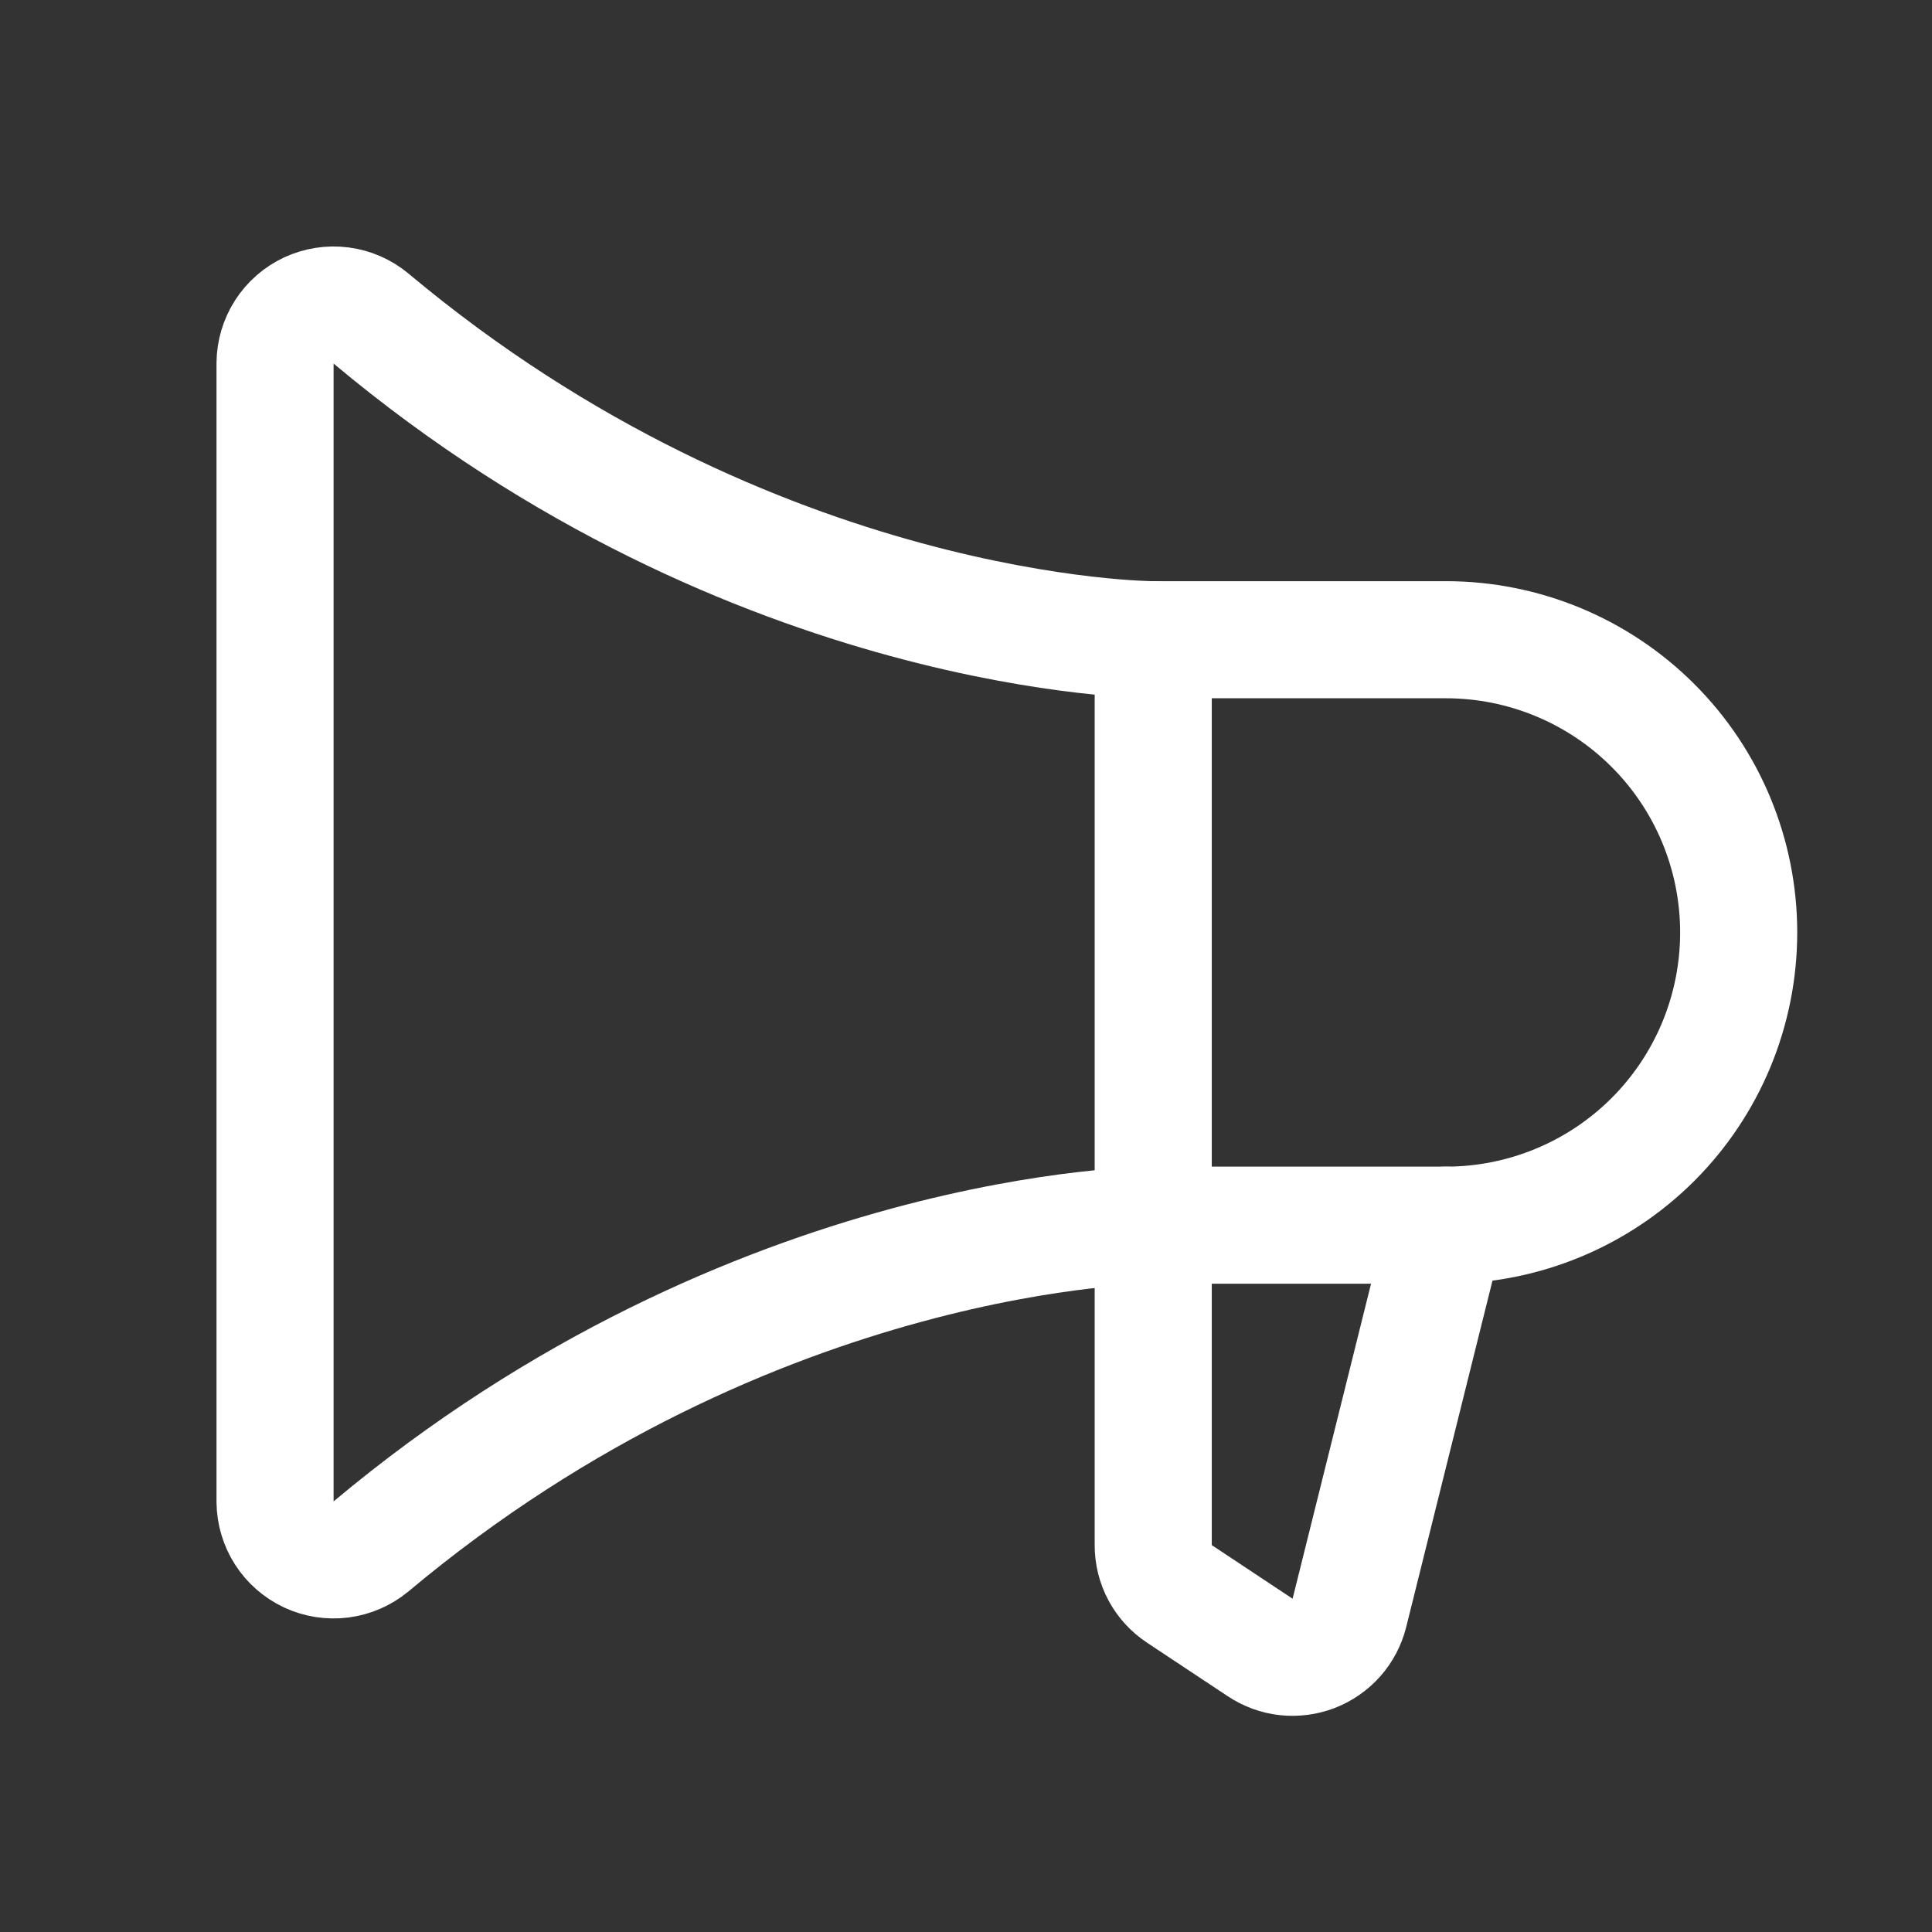
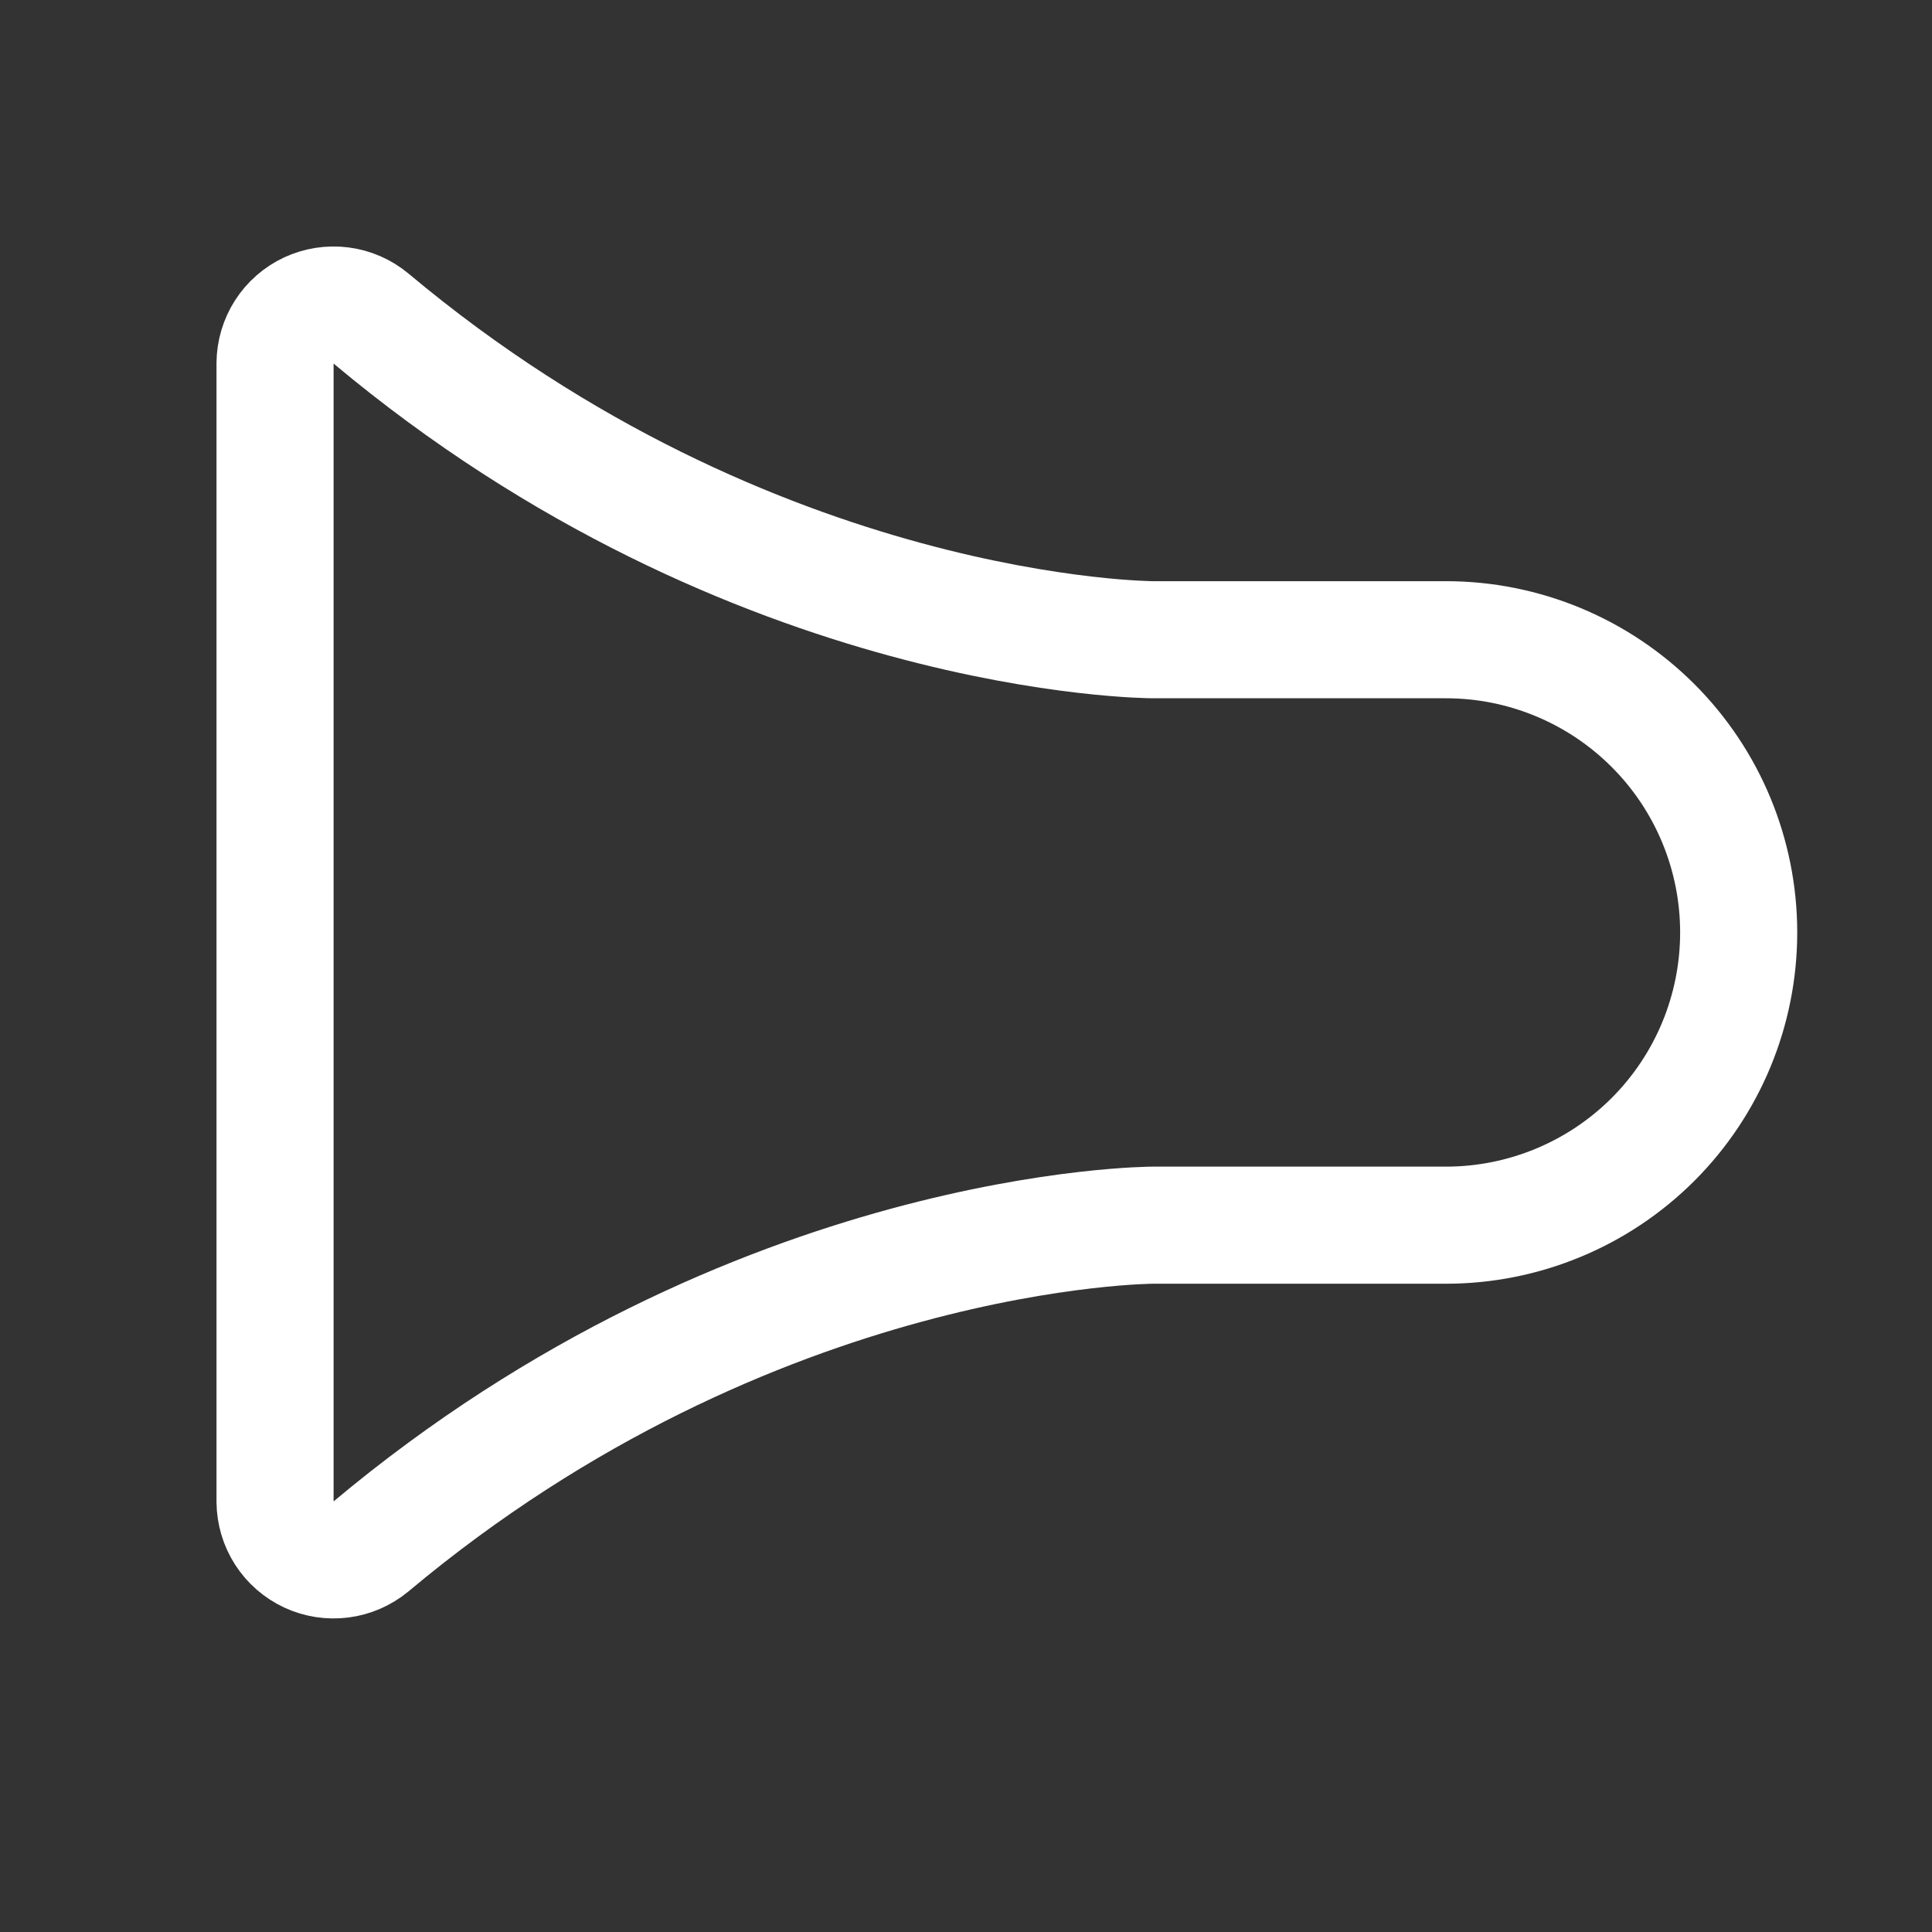
<svg xmlns="http://www.w3.org/2000/svg" width="33" height="33" viewBox="0 0 33 33" fill="none">
  <rect x="0" y="0" width="33" height="33" fill="#333333" stroke="none" />
-   <path d="M19.698 10.927V26.389C19.697 26.555 19.737 26.719 19.816 26.866C19.895 27.012 20.009 27.136 20.148 27.227L21.523 28.139C21.657 28.228 21.809 28.284 21.968 28.302C22.128 28.319 22.289 28.298 22.438 28.241C22.587 28.183 22.721 28.09 22.827 27.971C22.933 27.851 23.009 27.707 23.048 27.552L24.698 20.927" stroke="white" stroke-width="2" stroke-linecap="round" stroke-linejoin="round" />
  <path d="M24.698 20.927C26.024 20.927 27.296 20.4 28.234 19.463C29.172 18.525 29.698 17.253 29.698 15.927C29.698 14.601 29.172 13.329 28.234 12.392C27.296 11.454 26.024 10.927 24.698 10.927H19.698C19.698 10.927 12.886 10.927 6.336 5.44C6.19 5.319 6.013 5.242 5.826 5.218C5.638 5.194 5.448 5.224 5.276 5.303C5.105 5.383 4.959 5.51 4.857 5.669C4.755 5.828 4.7 6.013 4.698 6.202V25.652C4.7 25.841 4.755 26.026 4.857 26.185C4.959 26.344 5.105 26.471 5.276 26.551C5.448 26.631 5.638 26.66 5.826 26.636C6.013 26.612 6.19 26.535 6.336 26.415C12.886 20.927 19.698 20.927 19.698 20.927H24.698Z" stroke="white" stroke-width="2" stroke-linecap="round" stroke-linejoin="round" />
</svg>